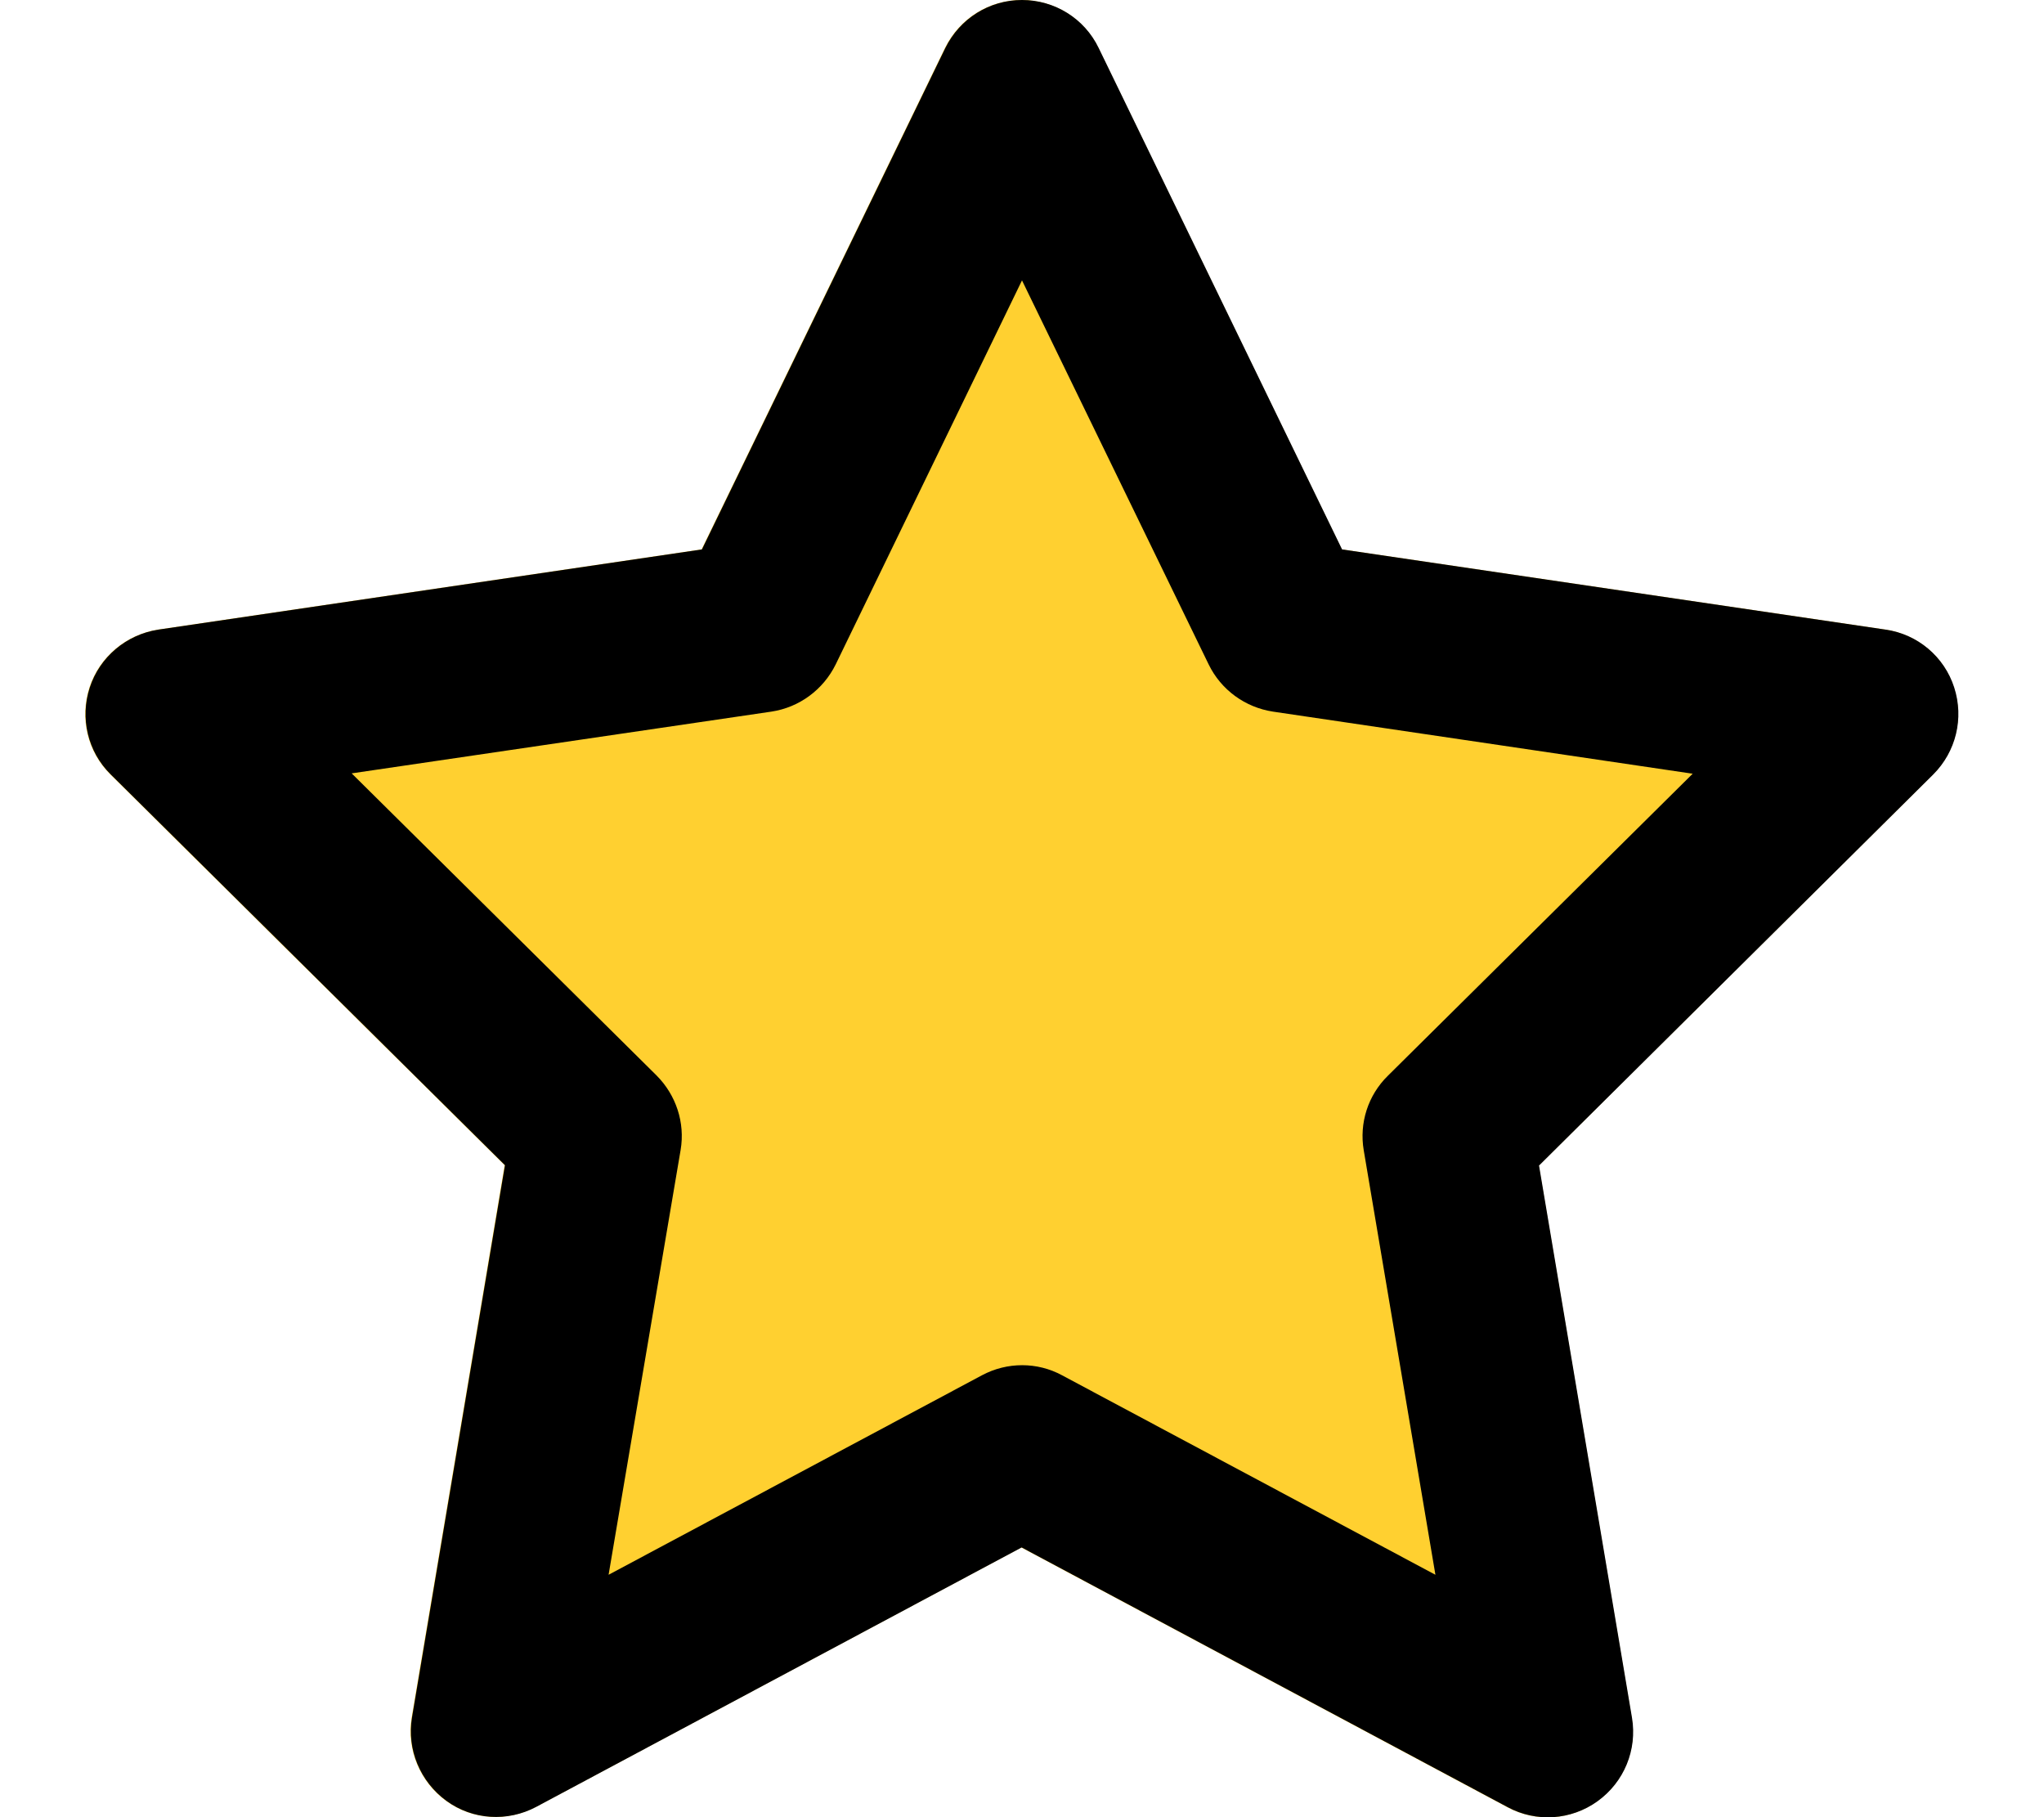
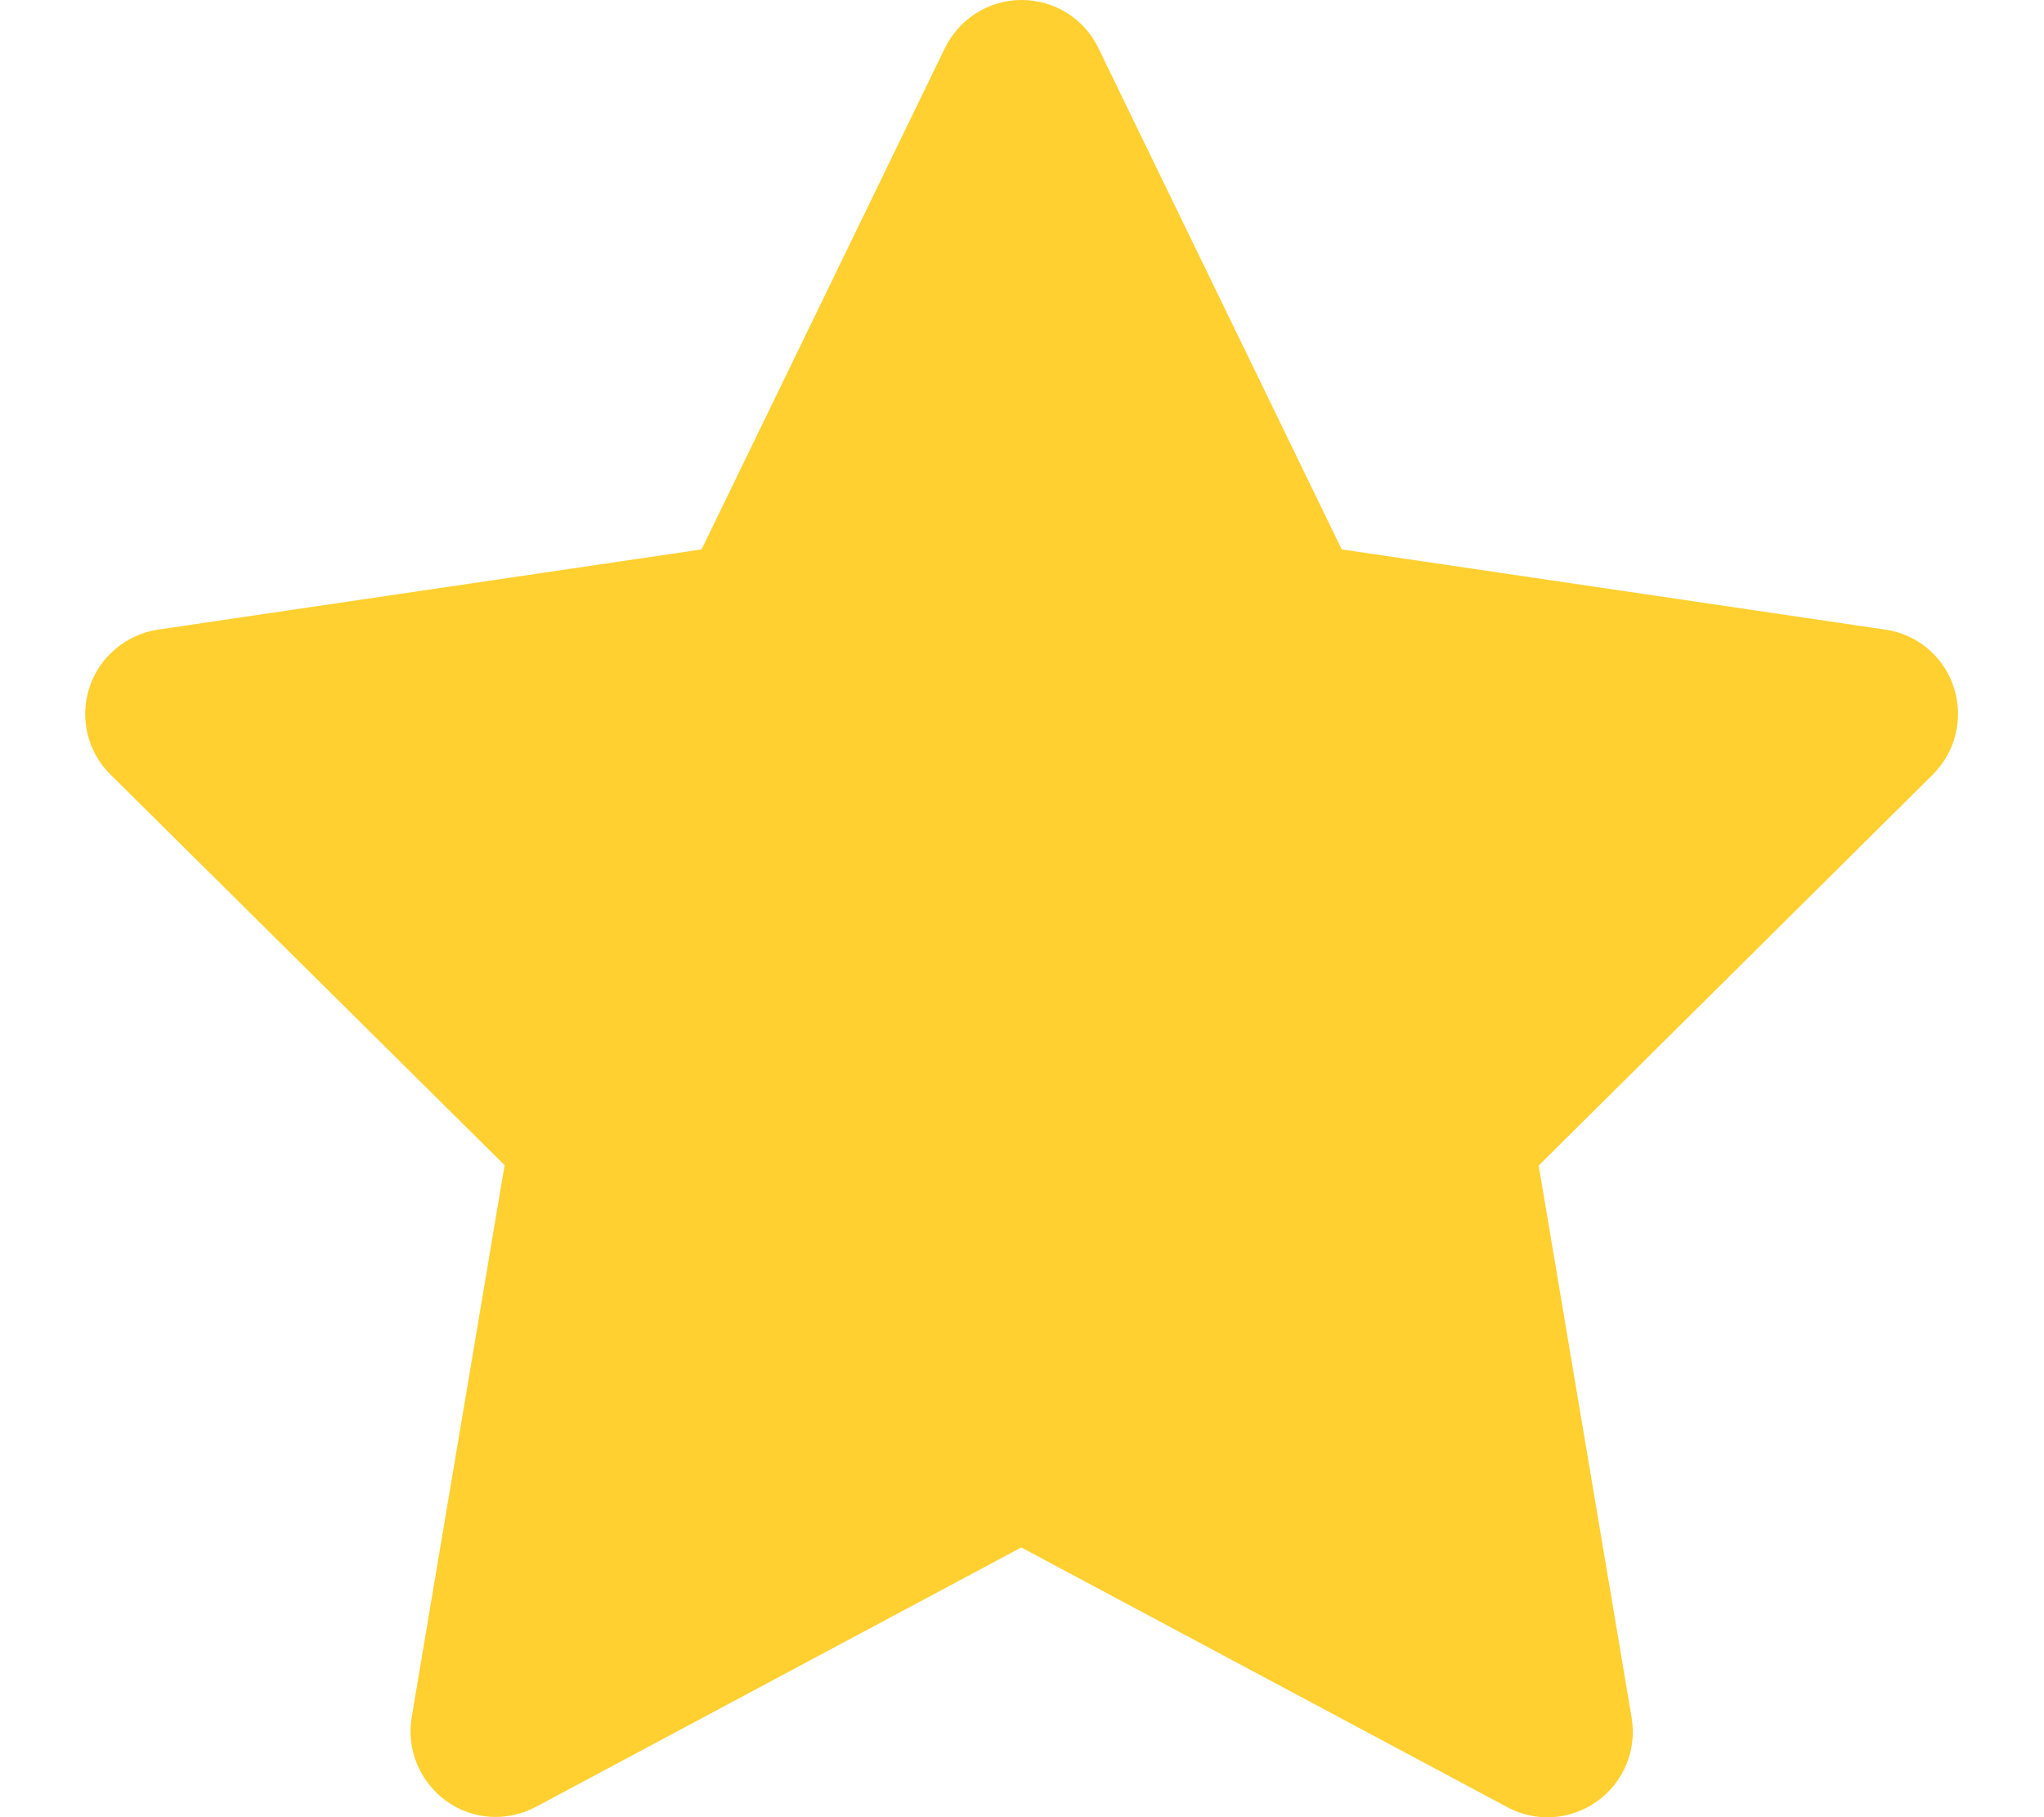
<svg xmlns="http://www.w3.org/2000/svg" version="1.1" id="Ebene_1" x="0px" y="0px" viewBox="0 0 576 512" style="enable-background:new 0 0 576 512;" xml:space="preserve">
  <style type="text/css">
	.st0{fill:#FFD030;}
</style>
  <path class="st0" d="M287.9,0c9.2,0,17.6,5.2,21.6,13.5l68.6,141.3l153.2,22.6c9,1.3,16.5,7.6,19.3,16.3s0.5,18.1-5.9,24.5  L433.6,328.4L459.8,484c1.5,9-2.2,18.1-9.7,23.5c-7.5,5.4-17.3,6-25.3,1.7l-137-73.2L151,509.1c-8.1,4.3-17.9,3.7-25.3-1.7  s-11.2-14.5-9.7-23.5l26.2-155.6L31.1,218.2c-6.5-6.4-8.7-15.9-5.9-24.5s10.3-14.9,19.3-16.3l153.2-22.6l68.6-141.3  C270.4,5.2,278.7,0,287.9,0z" />
-   <path d="M288,0c9.2,0,17.6,5.2,21.6,13.5l68.6,141.3l153.2,22.6c9,1.3,16.5,7.6,19.3,16.3s0.5,18.1-5.9,24.5L433.7,328.4L459.9,484  c1.5,9-2.2,18.1-9.7,23.5c-7.5,5.4-17.3,6-25.3,1.7l-137-73.2l-136.8,73.1c-8.1,4.3-17.9,3.7-25.3-1.7c-7.4-5.4-11.2-14.5-9.7-23.5  l26.2-155.6L31.2,218.2c-6.5-6.4-8.7-15.9-5.9-24.5s10.3-14.9,19.3-16.3l153.2-22.6l68.6-141.3C270.5,5.2,278.8,0,288,0z M288,79  l-52.5,108.2c-3.5,7.1-10.2,12.1-18.1,13.3L99.1,217.9L185,303c5.5,5.5,8.1,13.3,6.8,21l-20.3,119.7l105.2-56.2  c7.1-3.8,15.6-3.8,22.6,0l105.2,56.2l-20.2-119.6c-1.3-7.7,1.2-15.5,6.8-21L477,218l-118.3-17.5c-7.8-1.2-14.6-6.1-18.1-13.3L288,79  z" />
</svg>